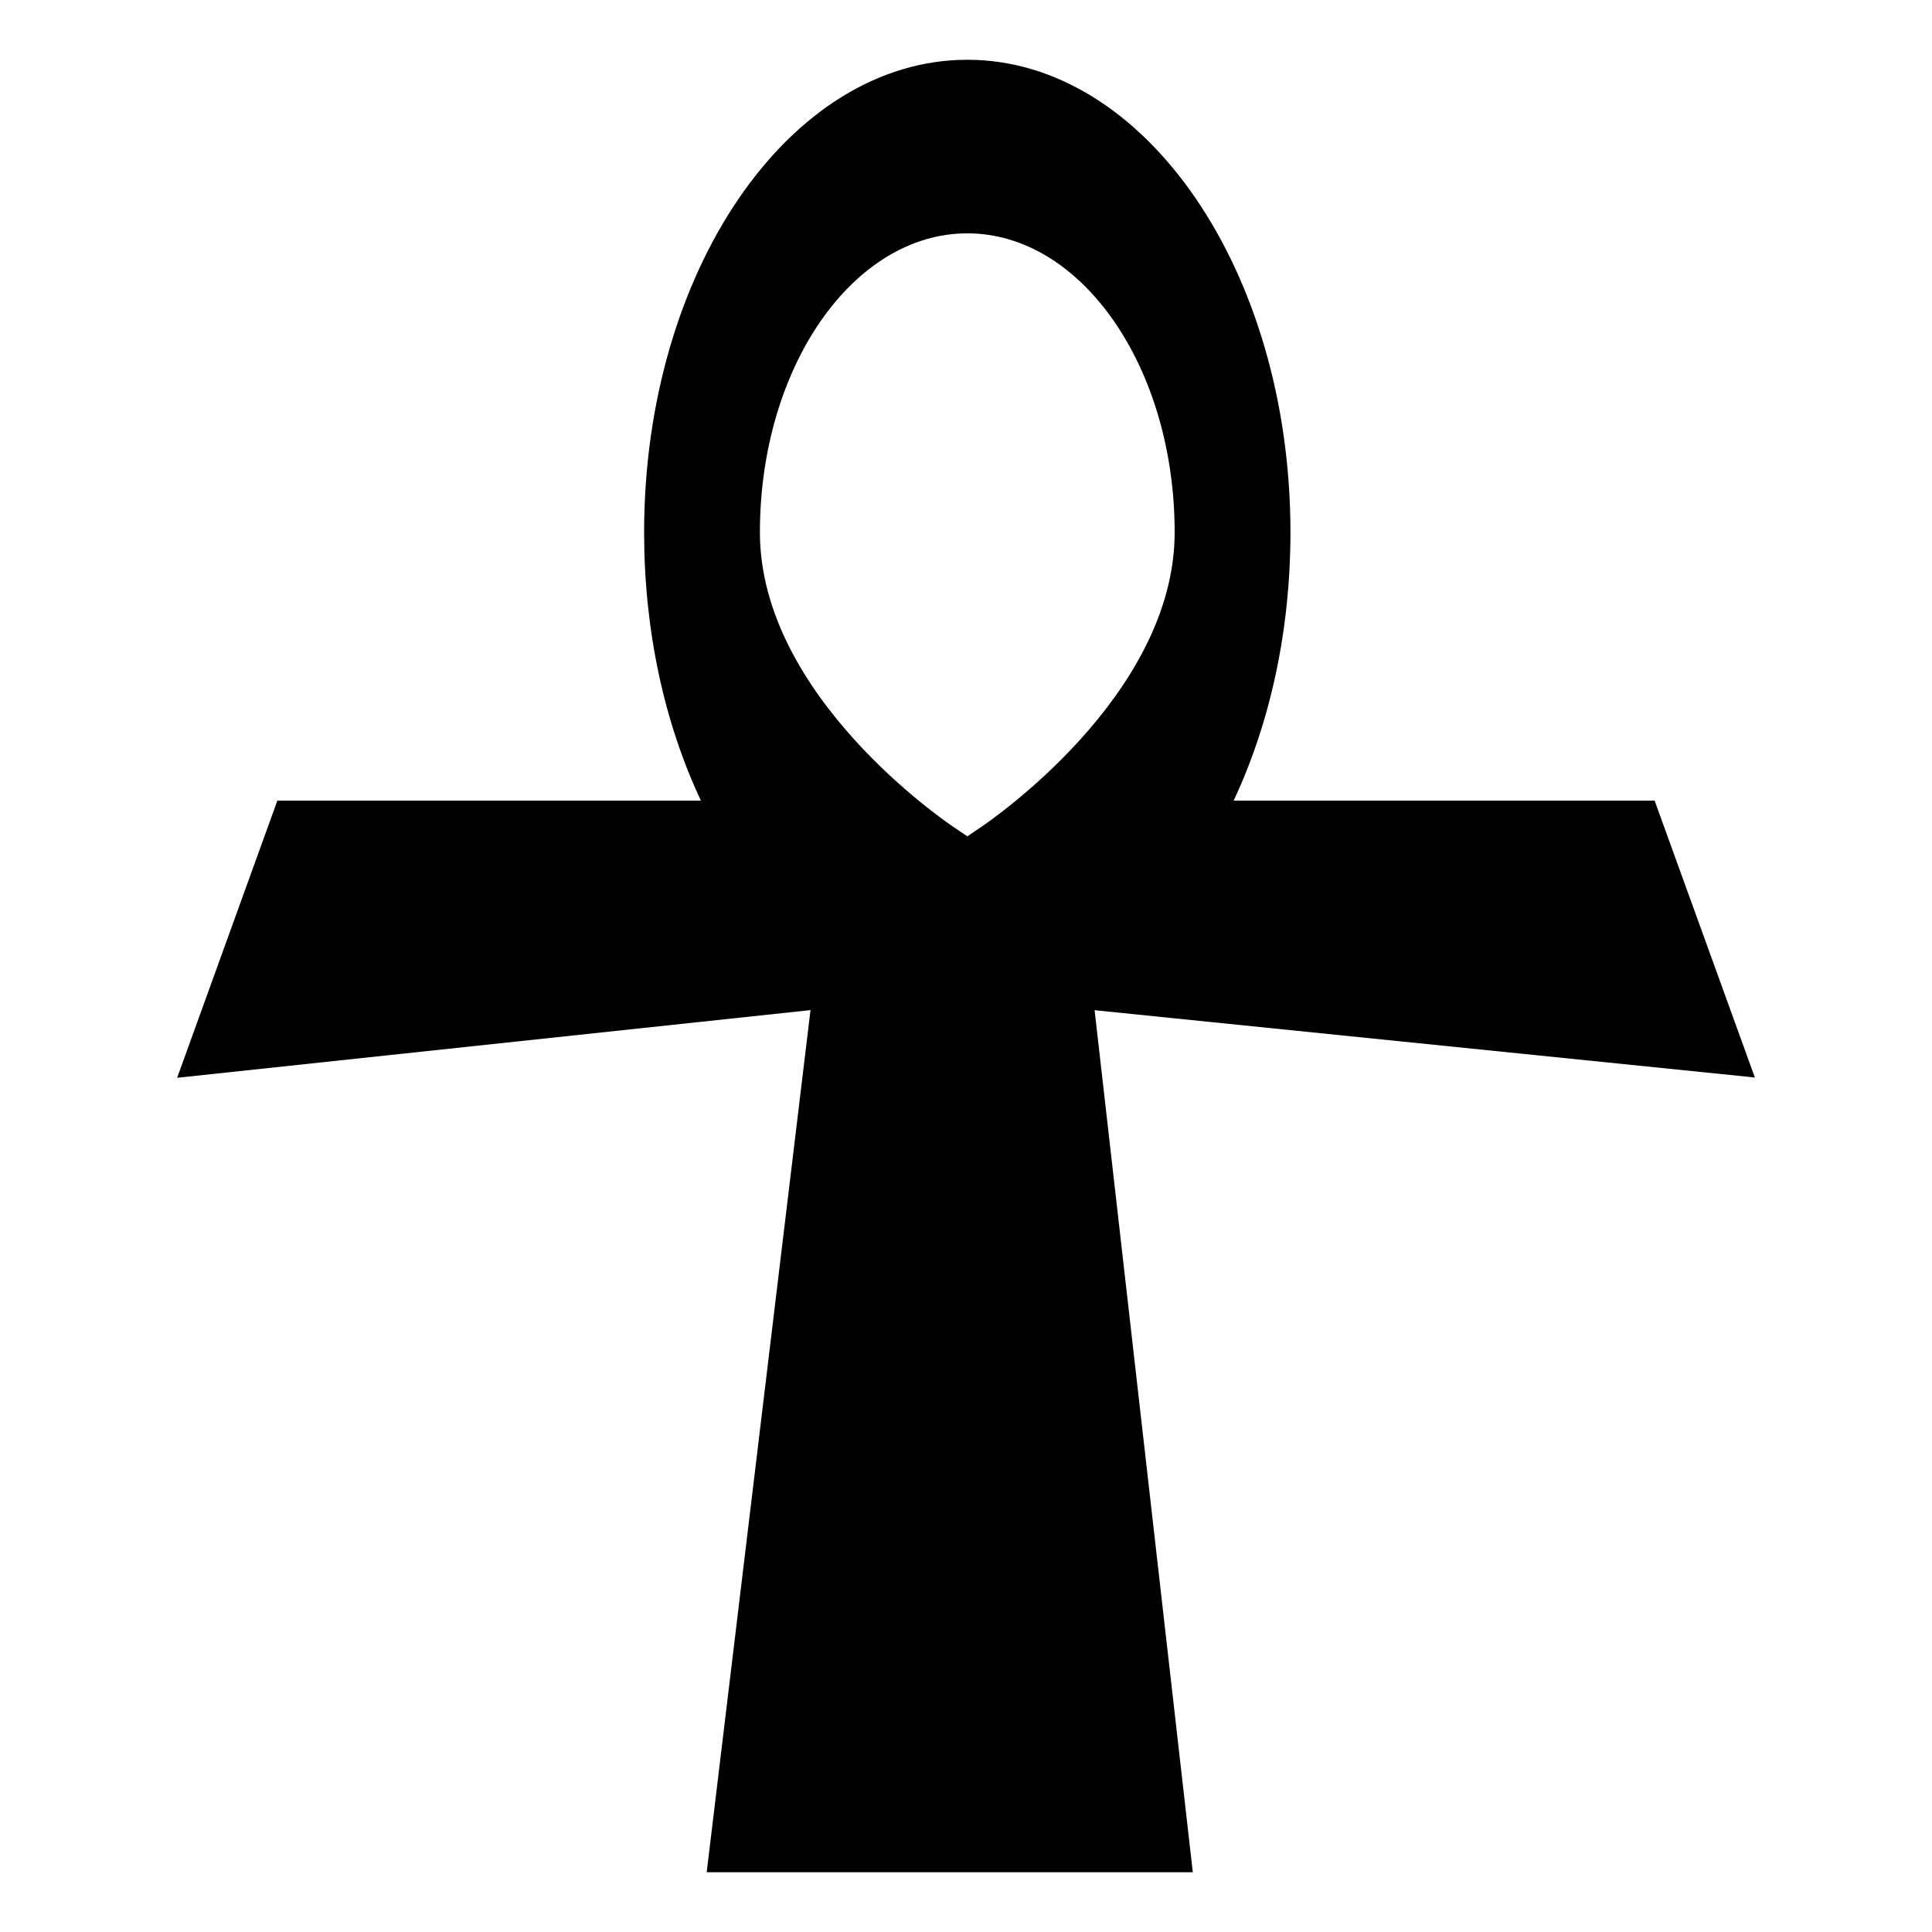
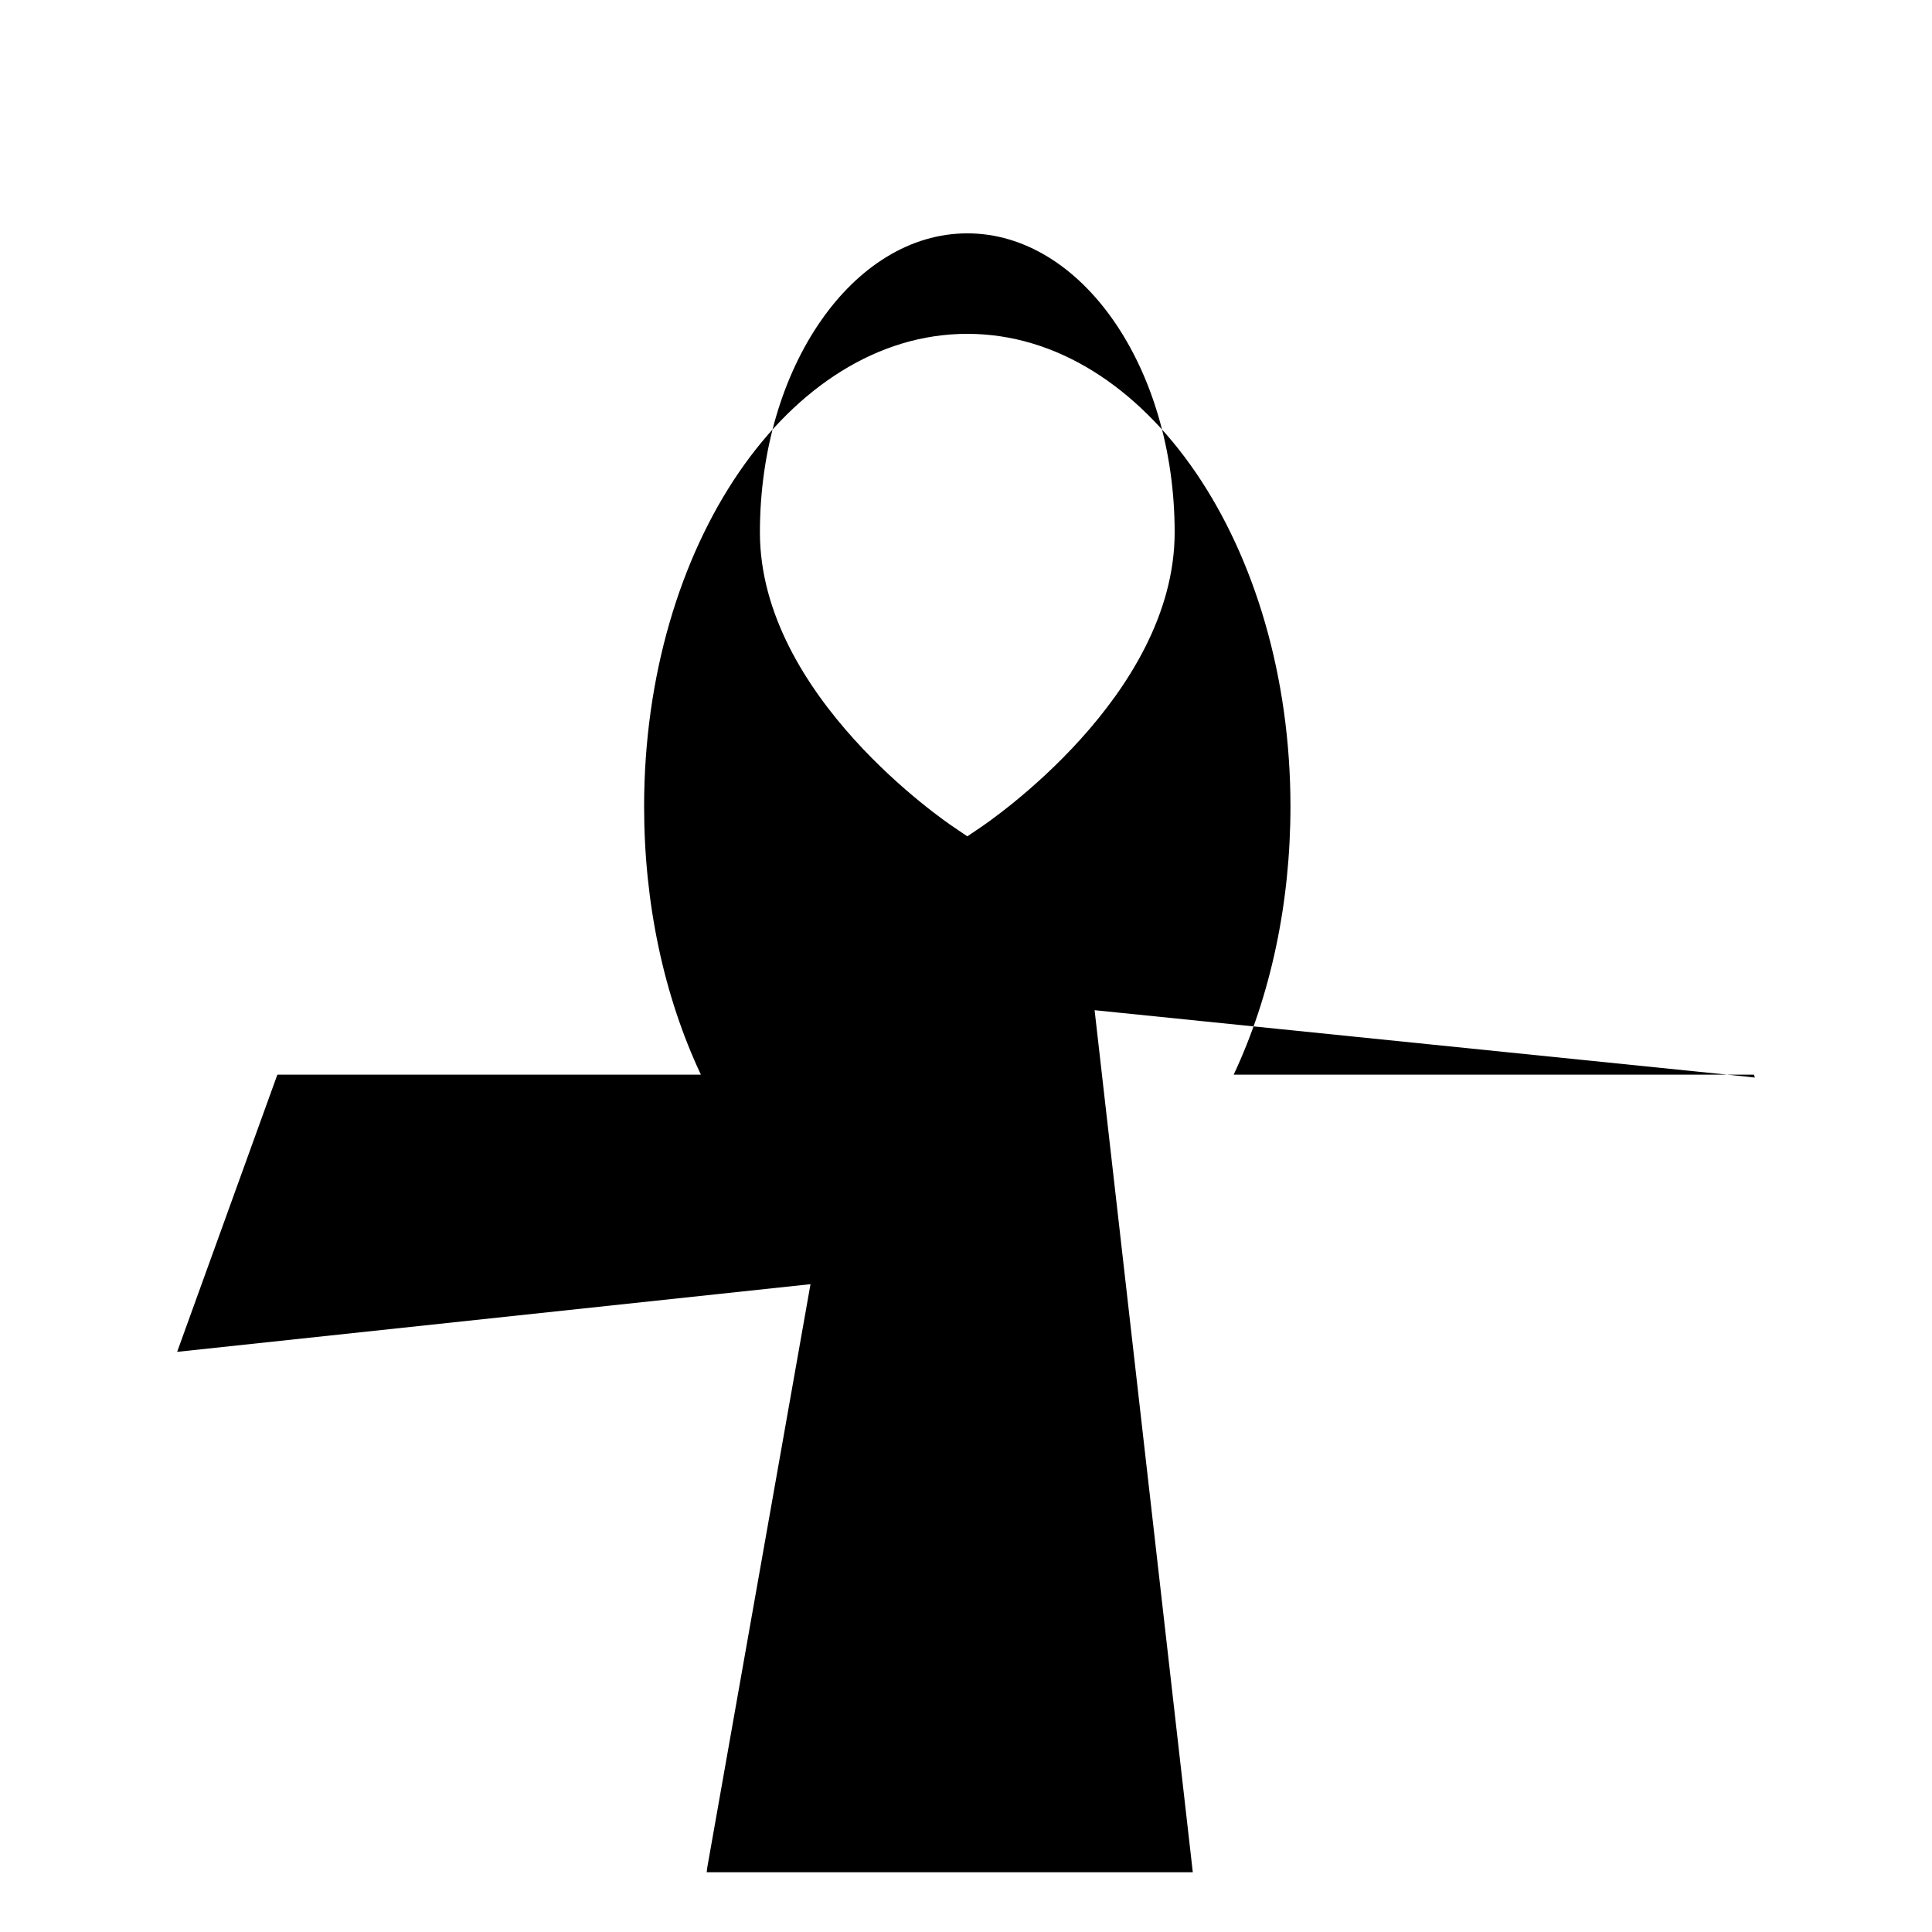
<svg xmlns="http://www.w3.org/2000/svg" version="1.1" id="Layer_1" x="0px" y="0px" width="64px" height="64px" viewBox="0 0 64 64" enable-background="new 0 0 64 64" xml:space="preserve">
  <g>
    <g>
-       <path d="M58.133,35.696l-3.287-9.079l-0.032-0.096H40.867c1.229-2.621,1.881-5.689,1.881-8.886    c0-8.631-4.803-15.655-10.705-15.655c-5.903,0-10.706,7.023-10.706,15.655c0,3.2,0.649,6.265,1.881,8.886H9.188l-3.32,9.182    l20.981-2.242L23.43,61.857l-0.02,0.163h16.103L36.26,33.464l21.645,2.206L58.133,35.696z M32.478,27.411l-0.434,0.294    l-0.436-0.296c-0.262-0.174-6.435-4.352-6.435-9.774c0-5.462,3.081-9.905,6.871-9.905c3.787,0,6.868,4.443,6.868,9.905    C38.911,23.057,32.739,27.235,32.478,27.411z" />
+       <path d="M58.133,35.696l-0.032-0.096H40.867c1.229-2.621,1.881-5.689,1.881-8.886    c0-8.631-4.803-15.655-10.705-15.655c-5.903,0-10.706,7.023-10.706,15.655c0,3.2,0.649,6.265,1.881,8.886H9.188l-3.32,9.182    l20.981-2.242L23.43,61.857l-0.02,0.163h16.103L36.26,33.464l21.645,2.206L58.133,35.696z M32.478,27.411l-0.434,0.294    l-0.436-0.296c-0.262-0.174-6.435-4.352-6.435-9.774c0-5.462,3.081-9.905,6.871-9.905c3.787,0,6.868,4.443,6.868,9.905    C38.911,23.057,32.739,27.235,32.478,27.411z" />
    </g>
  </g>
</svg>